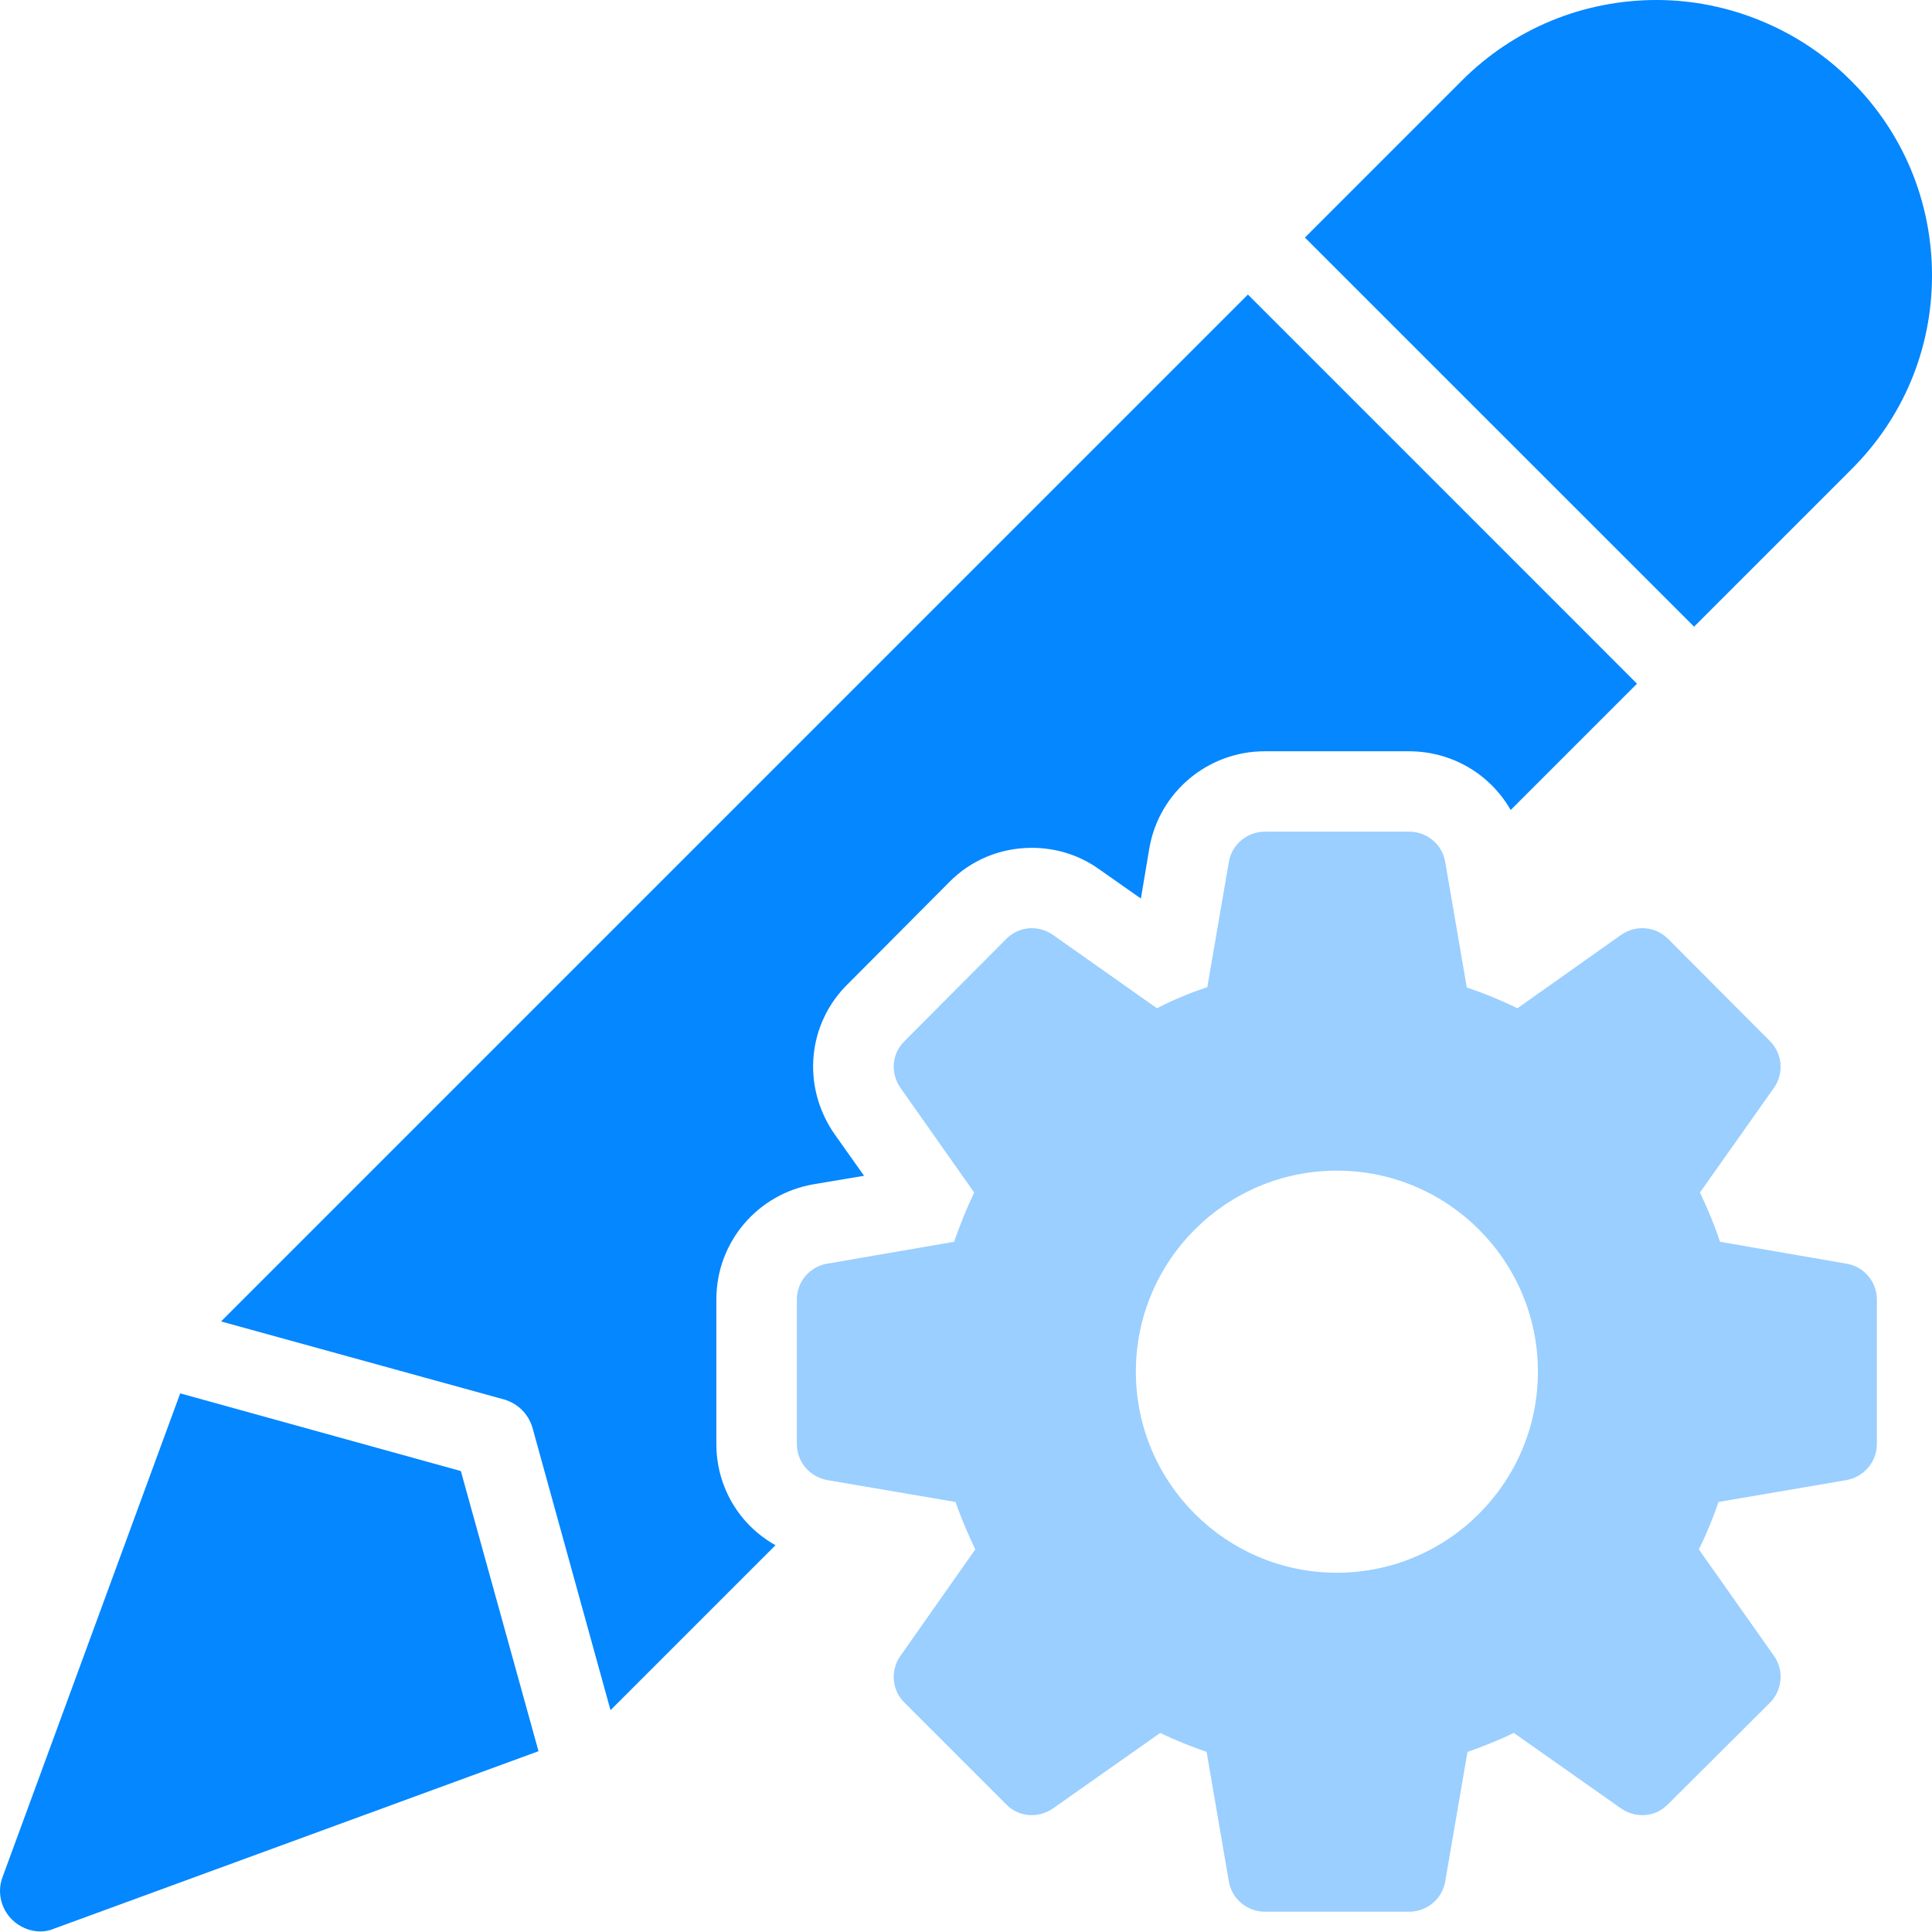
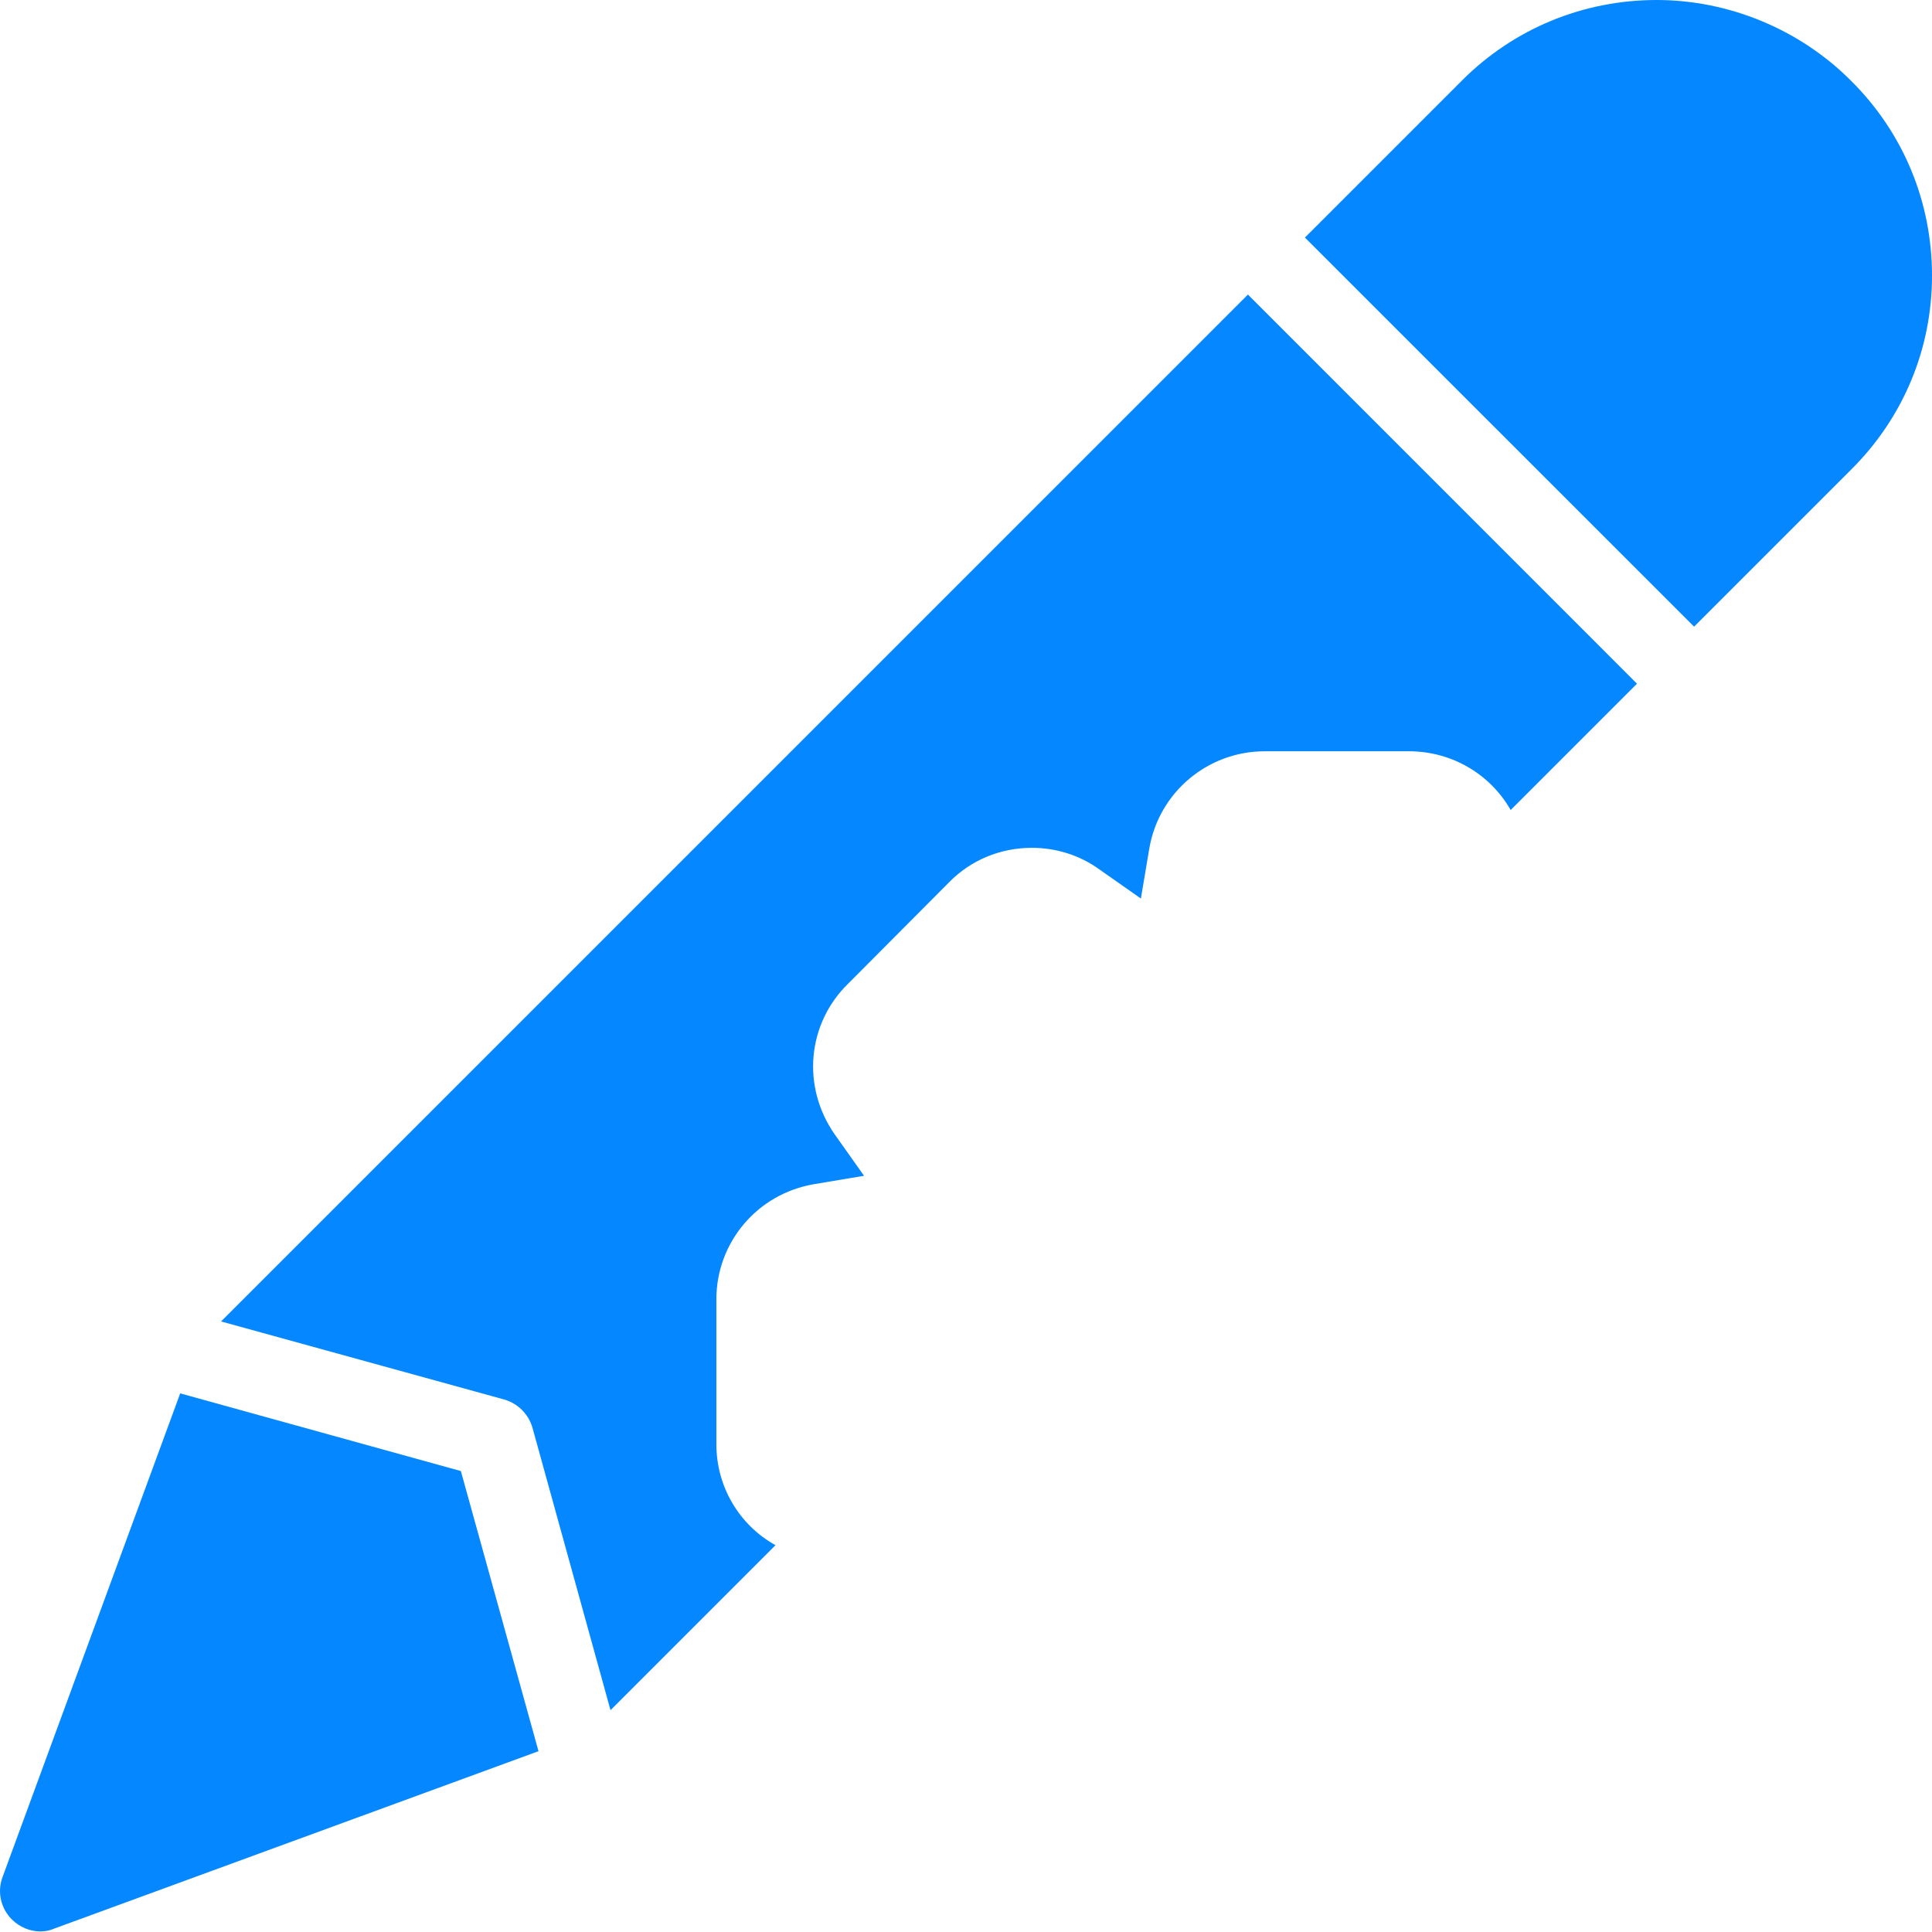
<svg xmlns="http://www.w3.org/2000/svg" width="48" height="48" viewBox="0 0 48 48" fill="none">
-   <path d="M43.975 25.867L41.445 23.328C41.128 23.011 40.639 22.974 40.275 23.227L37.701 25.05C37.293 24.851 36.876 24.679 36.442 24.534L35.906 21.415C35.833 20.98 35.453 20.662 35.009 20.662H31.429C30.985 20.662 30.604 20.98 30.53 21.415L29.996 24.524C29.569 24.669 29.144 24.842 28.744 25.05L26.161 23.227C25.798 22.974 25.309 23.011 25 23.328L22.472 25.867C22.154 26.175 22.118 26.663 22.371 27.026L24.203 29.628C24.013 30.027 23.85 30.434 23.704 30.852L20.55 31.396C20.114 31.468 19.797 31.849 19.797 32.284V35.874C19.797 36.319 20.114 36.69 20.55 36.772L23.741 37.316C23.877 37.714 24.049 38.113 24.231 38.494L22.371 41.14C22.118 41.494 22.154 41.993 22.472 42.302L25 44.83C25.309 45.148 25.798 45.184 26.161 44.93L28.826 43.054C29.197 43.235 29.588 43.389 29.978 43.526L30.53 46.743C30.604 47.179 30.985 47.496 31.429 47.496H35.009C35.453 47.496 35.833 47.179 35.906 46.743L36.459 43.526C36.849 43.389 37.239 43.235 37.61 43.054L40.275 44.93C40.639 45.184 41.128 45.148 41.437 44.83L43.975 42.302C44.282 41.993 44.328 41.494 44.074 41.14L42.207 38.494C42.398 38.113 42.56 37.714 42.695 37.316L45.879 36.772C46.313 36.69 46.63 36.319 46.63 35.874V32.284C46.63 31.849 46.313 31.468 45.879 31.396L42.733 30.852C42.596 30.434 42.425 30.027 42.234 29.628L44.074 27.026C44.328 26.663 44.282 26.175 43.975 25.867ZM33.214 39.074C30.458 39.074 28.22 36.835 28.22 34.079C28.22 31.323 30.458 29.084 33.214 29.084C35.97 29.084 38.209 31.323 38.209 34.079C38.209 36.835 35.97 39.074 33.214 39.074Z" fill="#9ACFFF" />
  <path d="M5.492 32.831L12.53 34.771C12.869 34.871 13.129 35.131 13.229 35.471L15.168 42.489L19.267 38.39C18.368 37.89 17.798 36.94 17.798 35.88V32.281C17.798 30.862 18.819 29.662 20.217 29.422L21.467 29.212L20.738 28.183C19.907 26.993 20.057 25.423 21.077 24.434L23.586 21.914C24.116 21.374 24.846 21.064 25.636 21.064C26.236 21.064 26.816 21.244 27.305 21.594L28.345 22.324L28.555 21.075C28.795 19.685 30.004 18.665 31.424 18.665H35.003C36.083 18.665 37.032 19.245 37.532 20.125L40.671 16.986L31.004 7.318L5.492 32.831Z" fill="#0487FF" />
  <path d="M1.003 47.986C1.113 47.986 1.232 47.966 1.343 47.917L13.379 43.508L11.45 36.548L4.477 34.618L0.063 46.636C-0.076 47.006 0.023 47.417 0.294 47.687C0.483 47.877 0.743 47.986 1.003 47.986ZM41.162 0C39.332 0 37.613 0.71 36.323 1.999L32.42 5.902L42.089 15.569L45.991 11.667C47.28 10.387 48 8.678 48 6.848C48 5.019 47.29 3.299 45.991 2.009C44.72 0.73 42.951 0 41.162 0Z" fill="#0487FF" />
</svg>